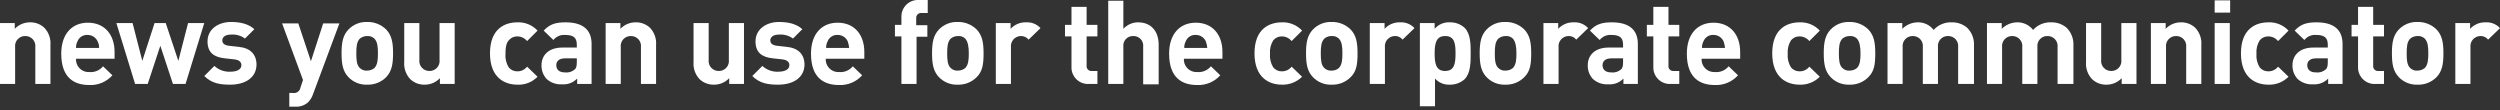
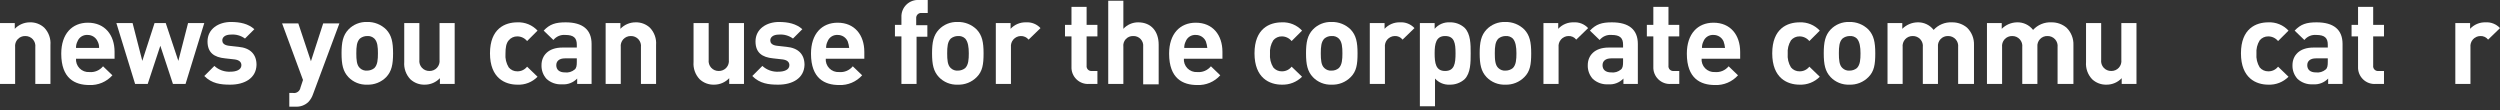
<svg xmlns="http://www.w3.org/2000/svg" width="500" height="22" viewBox="0 0 500 22" fill="none">
  <rect x="0" y="0" width="500" height="22" fill="#333333" stroke="none" />
  <g clip-path="url(#clip0_2_2)">
    <path d="M7.062 16.789V9.439C7.097 9.156 7.071 8.868 6.985 8.596C6.899 8.324 6.755 8.073 6.564 7.861C6.372 7.649 6.138 7.481 5.875 7.368C5.613 7.255 5.329 7.199 5.044 7.206C4.758 7.199 4.475 7.255 4.213 7.368C3.95 7.481 3.716 7.649 3.524 7.861C3.333 8.073 3.189 8.324 3.103 8.596C3.017 8.868 2.991 9.156 3.026 9.439V16.789H0V4.612H2.954V5.765C3.344 5.353 3.813 5.026 4.333 4.803C4.854 4.58 5.414 4.466 5.981 4.468C7.047 4.433 8.083 4.821 8.863 5.548C9.3 6.006 9.634 6.551 9.846 7.147C10.057 7.743 10.139 8.377 10.088 9.007V16.789H7.062Z" fill="white" />
    <path d="M15.204 11.673C15.171 12.035 15.217 12.399 15.338 12.742C15.459 13.084 15.653 13.396 15.906 13.656C16.16 13.916 16.467 14.118 16.805 14.249C17.144 14.379 17.508 14.435 17.87 14.411C18.386 14.458 18.905 14.377 19.383 14.176C19.86 13.975 20.281 13.66 20.608 13.258L22.482 15.06C21.904 15.705 21.191 16.213 20.394 16.55C19.597 16.886 18.735 17.042 17.87 17.005C14.988 17.005 12.25 15.708 12.25 10.736C12.25 6.773 14.411 4.54 17.582 4.54C20.968 4.54 22.914 6.989 22.914 10.376V11.745H15.204V11.673ZM19.527 8.287C19.357 7.895 19.074 7.563 18.715 7.332C18.356 7.102 17.936 6.982 17.51 6.989C17.079 6.96 16.65 7.071 16.286 7.304C15.923 7.538 15.644 7.882 15.492 8.287C15.287 8.687 15.188 9.134 15.204 9.584H19.816C19.84 9.133 19.74 8.684 19.527 8.287V8.287Z" fill="white" />
    <path d="M37.109 16.789H34.587L32.065 9.151L29.543 16.789H27.021L23.274 4.612H26.517L28.462 12.178L30.912 4.612H33.146L35.668 12.178L37.614 4.612H40.856L37.109 16.789Z" fill="white" />
    <path d="M46.044 16.933C44.099 16.933 42.369 16.717 40.856 15.204L42.874 13.186C43.309 13.586 43.821 13.895 44.378 14.093C44.935 14.291 45.526 14.375 46.116 14.339C47.197 14.339 48.278 13.979 48.278 13.042C48.278 12.466 47.918 12.033 46.981 11.889L45.035 11.673C42.801 11.457 41.505 10.52 41.505 8.287C41.505 5.765 43.738 4.395 46.188 4.395C48.062 4.395 49.647 4.756 50.872 5.837L48.998 7.71C48.188 7.116 47.19 6.835 46.188 6.917C44.963 6.917 44.459 7.494 44.459 8.07C44.459 8.503 44.675 9.007 45.756 9.151L47.701 9.367C50.079 9.584 51.304 10.88 51.304 12.97C51.232 15.636 48.926 16.933 46.044 16.933Z" fill="white" />
    <path d="M62.617 18.807C62.426 19.398 62.106 19.939 61.68 20.392C61.337 20.72 60.929 20.973 60.482 21.134C60.035 21.295 59.56 21.361 59.086 21.329H57.861V18.591H58.582C58.752 18.62 58.927 18.616 59.096 18.578C59.265 18.539 59.424 18.468 59.565 18.367C59.706 18.267 59.825 18.139 59.916 17.992C60.007 17.845 60.068 17.681 60.095 17.51L60.599 15.996L56.42 4.684H59.663L62.185 12.25L64.635 4.684H67.877L62.617 18.807Z" fill="white" />
    <path d="M77.245 15.42C76.748 15.924 76.152 16.318 75.494 16.579C74.837 16.839 74.132 16.96 73.426 16.933C72.729 16.961 72.035 16.84 71.389 16.58C70.743 16.319 70.16 15.924 69.679 15.42C68.598 14.267 68.31 12.898 68.31 10.664C68.31 8.431 68.598 7.062 69.679 5.909C70.16 5.405 70.743 5.01 71.389 4.749C72.035 4.488 72.729 4.368 73.426 4.395C74.131 4.376 74.834 4.5 75.49 4.76C76.147 5.02 76.743 5.411 77.245 5.909C78.325 7.062 78.614 8.431 78.614 10.664C78.614 12.898 78.325 14.267 77.245 15.42ZM74.867 7.71C74.676 7.529 74.449 7.39 74.2 7.303C73.952 7.216 73.688 7.183 73.426 7.206C72.902 7.206 72.394 7.384 71.984 7.71C71.336 8.359 71.264 9.367 71.264 10.664C71.264 11.961 71.336 13.042 71.984 13.619C72.175 13.8 72.402 13.939 72.651 14.026C72.899 14.113 73.163 14.146 73.426 14.123C73.949 14.122 74.457 13.945 74.867 13.619C75.515 12.97 75.587 11.889 75.587 10.664C75.587 9.439 75.515 8.359 74.867 7.71V7.71Z" fill="white" />
    <path d="M87.981 16.789V15.636C87.592 16.047 87.122 16.375 86.602 16.598C86.081 16.821 85.521 16.935 84.955 16.933C83.889 16.968 82.853 16.579 82.072 15.852C81.636 15.395 81.301 14.85 81.09 14.254C80.879 13.658 80.796 13.024 80.847 12.394V4.612H83.874V11.961C83.838 12.245 83.865 12.533 83.951 12.805C84.037 13.077 84.18 13.328 84.371 13.54C84.563 13.752 84.798 13.92 85.06 14.033C85.322 14.146 85.606 14.201 85.891 14.195C86.177 14.201 86.46 14.146 86.723 14.033C86.985 13.92 87.22 13.752 87.411 13.54C87.603 13.328 87.746 13.077 87.832 12.805C87.918 12.533 87.944 12.245 87.909 11.961V4.612H90.935V16.789H87.981Z" fill="white" />
    <path d="M103.473 16.933C101.023 16.933 97.997 15.636 97.997 10.664C97.997 5.692 101.023 4.468 103.473 4.468C104.226 4.433 104.977 4.564 105.674 4.85C106.371 5.136 106.997 5.571 107.508 6.125L105.419 8.214C105.184 7.924 104.888 7.689 104.552 7.527C104.215 7.365 103.847 7.28 103.473 7.278C103.144 7.269 102.816 7.336 102.517 7.474C102.217 7.611 101.952 7.815 101.744 8.07C101.239 8.647 101.095 9.511 101.095 10.736C101.013 11.695 101.24 12.655 101.744 13.475C101.952 13.73 102.217 13.934 102.517 14.071C102.816 14.209 103.144 14.276 103.473 14.267C103.848 14.273 104.219 14.191 104.556 14.028C104.894 13.866 105.189 13.627 105.419 13.331L107.508 15.348C106.987 15.883 106.357 16.302 105.661 16.575C104.966 16.848 104.22 16.971 103.473 16.933V16.933Z" fill="white" />
    <path d="M115.434 16.789V15.708C115.048 16.114 114.575 16.428 114.052 16.627C113.528 16.827 112.967 16.907 112.408 16.861C111.845 16.901 111.28 16.825 110.748 16.639C110.215 16.454 109.726 16.161 109.31 15.78C108.63 15.034 108.268 14.052 108.301 13.042C108.301 11.097 109.67 9.511 112.48 9.511H115.362V8.935C115.362 7.566 114.714 6.989 113.057 6.989C112.608 6.949 112.156 7.02 111.741 7.196C111.326 7.372 110.962 7.647 110.679 7.998L108.733 6.125C109.958 4.828 111.111 4.468 113.129 4.468C116.515 4.468 118.317 5.909 118.317 8.791V16.789H115.434ZM115.362 11.673H112.985C111.904 11.673 111.255 12.178 111.255 13.042C111.255 13.907 111.832 14.483 112.985 14.483C113.331 14.527 113.683 14.498 114.018 14.399C114.353 14.3 114.663 14.132 114.93 13.907C115.29 13.619 115.362 13.114 115.362 12.394V11.673Z" fill="white" />
    <path d="M128.188 16.789V9.439C128.224 9.156 128.198 8.868 128.112 8.596C128.026 8.324 127.882 8.073 127.691 7.861C127.499 7.649 127.265 7.481 127.002 7.368C126.74 7.255 126.456 7.199 126.171 7.206C125.885 7.199 125.602 7.255 125.34 7.368C125.077 7.481 124.842 7.649 124.651 7.861C124.46 8.073 124.316 8.324 124.23 8.596C124.144 8.868 124.118 9.156 124.153 9.439V16.789H121.127V4.612H124.081V5.765C124.471 5.353 124.94 5.026 125.46 4.803C125.981 4.58 126.541 4.466 127.108 4.468C128.173 4.433 129.21 4.821 129.99 5.548C130.427 6.006 130.761 6.551 130.973 7.147C131.184 7.743 131.266 8.377 131.215 9.007V16.789H128.188Z" fill="white" />
    <path d="M145.842 16.789V15.636C145.453 16.047 144.984 16.375 144.463 16.598C143.943 16.821 143.382 16.935 142.816 16.933C141.75 16.968 140.714 16.579 139.934 15.852C139.497 15.395 139.162 14.85 138.951 14.254C138.74 13.658 138.657 13.024 138.709 12.394V4.612H141.735V11.961C141.7 12.245 141.726 12.533 141.812 12.805C141.898 13.077 142.041 13.328 142.233 13.54C142.424 13.752 142.659 13.92 142.921 14.033C143.184 14.146 143.467 14.201 143.753 14.195C144.038 14.201 144.322 14.146 144.584 14.033C144.846 13.92 145.081 13.752 145.273 13.54C145.464 13.328 145.608 13.077 145.693 12.805C145.779 12.533 145.806 12.245 145.77 11.961V4.612H148.797V16.789H145.842Z" fill="white" />
    <path d="M155.642 16.933C153.696 16.933 151.967 16.717 150.454 15.204L152.472 13.186C152.907 13.586 153.418 13.895 153.975 14.093C154.533 14.291 155.124 14.375 155.714 14.339C156.795 14.339 157.876 13.979 157.876 13.042C157.876 12.466 157.515 12.033 156.579 11.889L154.633 11.673C152.399 11.457 151.102 10.52 151.102 8.287C151.102 5.765 153.336 4.395 155.786 4.395C157.66 4.395 159.245 4.756 160.47 5.837L158.596 7.71C157.786 7.116 156.788 6.835 155.786 6.917C154.561 6.917 154.057 7.494 154.057 8.07C154.057 8.503 154.273 9.007 155.354 9.151L157.299 9.367C159.677 9.584 160.902 10.88 160.902 12.97C160.83 15.636 158.524 16.933 155.642 16.933Z" fill="white" />
    <path d="M165.153 11.673C165.12 12.035 165.166 12.399 165.287 12.742C165.409 13.084 165.603 13.396 165.856 13.656C166.109 13.916 166.416 14.118 166.755 14.249C167.094 14.379 167.457 14.435 167.82 14.411C168.335 14.458 168.855 14.377 169.332 14.176C169.81 13.975 170.231 13.66 170.558 13.258L172.431 15.06C171.854 15.705 171.141 16.213 170.344 16.55C169.546 16.886 168.684 17.042 167.82 17.005C164.937 17.005 162.199 15.708 162.199 10.736C162.199 6.773 164.361 4.54 167.531 4.54C170.918 4.54 172.864 6.989 172.864 10.376V11.745H165.153V11.673ZM169.549 8.287C169.378 7.895 169.096 7.563 168.737 7.332C168.377 7.102 167.958 6.982 167.531 6.989C167.1 6.96 166.671 7.071 166.308 7.304C165.945 7.538 165.666 7.882 165.514 8.287C165.309 8.687 165.209 9.134 165.226 9.584H169.837C169.791 9.142 169.695 8.706 169.549 8.287V8.287Z" fill="white" />
    <path d="M183.312 7.278V16.789H180.285V7.278H178.988V4.972H180.285V3.459C180.262 2.992 180.337 2.526 180.508 2.091C180.678 1.655 180.938 1.261 181.272 0.934C181.606 0.607 182.005 0.355 182.444 0.194C182.882 0.033 183.35 -0.033 183.816 5.96866e-06H185.545V2.594H184.32C184.175 2.579 184.028 2.597 183.89 2.647C183.752 2.696 183.627 2.775 183.524 2.878C183.42 2.982 183.341 3.107 183.292 3.245C183.243 3.382 183.225 3.529 183.24 3.675V5.044H185.473V7.35H183.312V7.278Z" fill="white" />
    <path d="M195.345 15.42C194.848 15.924 194.252 16.318 193.595 16.579C192.937 16.839 192.233 16.96 191.526 16.933C190.83 16.961 190.136 16.84 189.49 16.58C188.844 16.319 188.261 15.924 187.779 15.42C186.698 14.267 186.41 12.898 186.41 10.664C186.41 8.431 186.698 7.062 187.779 5.909C188.261 5.405 188.844 5.01 189.49 4.749C190.136 4.488 190.83 4.368 191.526 4.395C192.232 4.376 192.934 4.5 193.591 4.76C194.247 5.02 194.844 5.411 195.345 5.909C196.426 7.062 196.714 8.431 196.714 10.664C196.714 12.898 196.498 14.267 195.345 15.42ZM193.039 7.71C192.849 7.529 192.621 7.39 192.373 7.303C192.125 7.216 191.86 7.183 191.598 7.206C191.075 7.206 190.567 7.384 190.157 7.71C189.509 8.359 189.437 9.367 189.437 10.664C189.437 11.961 189.509 13.042 190.157 13.619C190.348 13.8 190.575 13.939 190.823 14.026C191.072 14.113 191.336 14.146 191.598 14.123C192.122 14.122 192.63 13.945 193.039 13.619C193.688 12.97 193.76 11.889 193.76 10.664C193.76 9.439 193.616 8.359 193.039 7.71V7.71Z" fill="white" />
    <path d="M205.721 7.926C205.531 7.691 205.289 7.504 205.014 7.379C204.739 7.254 204.438 7.194 204.136 7.206C203.858 7.214 203.585 7.28 203.333 7.399C203.082 7.518 202.858 7.687 202.675 7.897C202.492 8.107 202.355 8.352 202.272 8.618C202.188 8.883 202.161 9.163 202.191 9.439V16.789H199.164V4.612H202.118V5.765C202.511 5.338 202.991 5.001 203.526 4.777C204.061 4.553 204.637 4.448 205.217 4.468C205.753 4.433 206.29 4.518 206.789 4.718C207.287 4.917 207.735 5.226 208.099 5.62L205.721 7.926Z" fill="white" />
    <path d="M217.827 16.789C217.361 16.822 216.893 16.756 216.454 16.595C216.016 16.434 215.616 16.182 215.283 15.855C214.949 15.528 214.688 15.134 214.518 14.699C214.348 14.263 214.272 13.797 214.296 13.331V7.278H212.999V4.972H214.296V1.369H217.322V4.972H219.484V7.278H217.322V13.114C217.302 13.261 217.316 13.41 217.363 13.551C217.41 13.691 217.489 13.819 217.594 13.924C217.699 14.028 217.826 14.107 217.967 14.154C218.107 14.201 218.257 14.216 218.403 14.195H219.484V16.789H217.827Z" fill="white" />
    <path d="M228.635 16.789V9.367C228.669 9.088 228.642 8.804 228.554 8.536C228.467 8.268 228.322 8.022 228.13 7.817C227.938 7.611 227.703 7.449 227.441 7.344C227.18 7.238 226.899 7.191 226.618 7.206C226.341 7.198 226.066 7.25 225.812 7.359C225.558 7.469 225.331 7.631 225.145 7.837C224.96 8.043 224.822 8.286 224.741 8.55C224.659 8.814 224.635 9.093 224.672 9.367V16.789H221.646V0.144H224.672V5.765C225.047 5.355 225.504 5.028 226.012 4.804C226.521 4.581 227.071 4.466 227.626 4.468C230.293 4.468 231.734 6.341 231.734 8.935V16.861H228.635V16.789Z" fill="white" />
    <path d="M236.778 11.673C236.745 12.035 236.79 12.399 236.912 12.742C237.033 13.084 237.227 13.396 237.48 13.656C237.734 13.916 238.04 14.118 238.379 14.249C238.718 14.379 239.081 14.435 239.444 14.411C239.96 14.458 240.479 14.377 240.957 14.176C241.434 13.975 241.855 13.66 242.182 13.258L244.055 15.06C243.478 15.705 242.765 16.213 241.968 16.55C241.17 16.886 240.308 17.042 239.444 17.005C236.561 17.005 233.823 15.708 233.823 10.736C233.823 6.773 235.985 4.54 239.155 4.54C242.542 4.54 244.488 6.989 244.488 10.376V11.745H236.778V11.673ZM241.173 8.287C241.002 7.895 240.72 7.563 240.361 7.332C240.002 7.102 239.582 6.982 239.155 6.989C238.724 6.96 238.295 7.071 237.932 7.304C237.569 7.538 237.29 7.882 237.138 8.287C236.933 8.687 236.833 9.134 236.85 9.584H241.461C241.416 9.142 241.319 8.706 241.173 8.287V8.287Z" fill="white" />
    <path d="M256.377 16.933C253.927 16.933 250.901 15.636 250.901 10.664C250.901 5.692 253.927 4.468 256.377 4.468C257.13 4.433 257.881 4.564 258.578 4.85C259.275 5.136 259.901 5.571 260.412 6.125L258.323 8.214C258.088 7.924 257.792 7.689 257.455 7.527C257.119 7.365 256.75 7.28 256.377 7.278C256.047 7.269 255.72 7.336 255.42 7.474C255.121 7.611 254.856 7.815 254.648 8.07C254.153 8.867 253.925 9.801 253.999 10.736C253.917 11.695 254.144 12.655 254.648 13.475C254.856 13.73 255.121 13.934 255.42 14.071C255.72 14.209 256.047 14.276 256.377 14.267C256.752 14.273 257.123 14.191 257.46 14.028C257.798 13.866 258.093 13.627 258.323 13.331L260.412 15.348C259.883 15.873 259.252 16.284 258.558 16.556C257.864 16.829 257.122 16.957 256.377 16.933V16.933Z" fill="white" />
    <path d="M270.14 15.42C269.643 15.924 269.047 16.318 268.39 16.579C267.732 16.839 267.028 16.96 266.321 16.933C265.625 16.961 264.931 16.84 264.285 16.58C263.639 16.319 263.055 15.924 262.574 15.42C261.493 14.267 261.205 12.898 261.205 10.664C261.205 8.431 261.493 7.062 262.574 5.909C263.055 5.405 263.639 5.01 264.285 4.749C264.931 4.488 265.625 4.368 266.321 4.395C267.027 4.376 267.729 4.5 268.385 4.76C269.042 5.02 269.639 5.411 270.14 5.909C271.221 7.062 271.509 8.431 271.509 10.664C271.509 12.898 271.293 14.267 270.14 15.42ZM267.762 7.71C267.571 7.529 267.344 7.39 267.096 7.303C266.847 7.216 266.583 7.183 266.321 7.206C265.795 7.193 265.283 7.372 264.88 7.71C264.231 8.359 264.159 9.367 264.159 10.664C264.159 11.961 264.231 13.042 264.88 13.619C265.07 13.8 265.298 13.939 265.546 14.026C265.794 14.113 266.059 14.146 266.321 14.123C266.847 14.136 267.359 13.957 267.762 13.619C268.41 12.97 268.482 11.889 268.482 10.664C268.482 9.439 268.41 8.359 267.762 7.71V7.71Z" fill="white" />
    <path d="M280.516 7.926C280.331 7.685 280.09 7.494 279.813 7.368C279.537 7.242 279.234 7.187 278.931 7.206C278.653 7.214 278.379 7.28 278.128 7.399C277.876 7.518 277.652 7.687 277.47 7.897C277.287 8.107 277.15 8.352 277.066 8.618C276.983 8.883 276.955 9.163 276.985 9.439V16.789H273.959V4.612H276.913V5.765C277.305 5.338 277.786 5.001 278.32 4.777C278.855 4.553 279.432 4.448 280.012 4.468C280.547 4.433 281.084 4.518 281.583 4.718C282.082 4.917 282.53 5.226 282.894 5.62L280.516 7.926Z" fill="white" />
    <path d="M292.91 15.852C292.096 16.571 291.041 16.957 289.955 16.933C289.403 16.962 288.851 16.867 288.34 16.655C287.829 16.443 287.371 16.119 287.001 15.708V21.257H283.975V4.612H286.929V5.765C287.299 5.329 287.765 4.985 288.29 4.76C288.815 4.535 289.385 4.435 289.955 4.468C291.043 4.433 292.101 4.82 292.91 5.548C294.135 6.773 294.135 8.863 294.135 10.664C294.135 12.466 294.135 14.627 292.91 15.852ZM289.019 7.206C287.217 7.206 286.929 8.719 286.929 10.664C286.929 12.61 287.145 14.195 289.019 14.195C290.892 14.195 291.108 12.682 291.108 10.664C291.108 8.647 290.892 7.206 289.019 7.206Z" fill="white" />
    <path d="M304.871 15.42C304.374 15.924 303.778 16.318 303.121 16.579C302.463 16.839 301.759 16.96 301.052 16.933C300.356 16.961 299.662 16.84 299.016 16.58C298.37 16.319 297.787 15.924 297.305 15.42C296.224 14.267 295.936 12.898 295.936 10.664C295.936 8.431 296.224 7.062 297.305 5.909C297.787 5.405 298.37 5.01 299.016 4.749C299.662 4.488 300.356 4.368 301.052 4.395C301.758 4.376 302.46 4.5 303.117 4.76C303.773 5.02 304.37 5.411 304.871 5.909C305.952 7.062 306.24 8.431 306.24 10.664C306.24 12.898 306.024 14.267 304.871 15.42ZM302.565 7.71C302.374 7.529 302.147 7.39 301.899 7.303C301.65 7.216 301.386 7.183 301.124 7.206C300.601 7.206 300.093 7.384 299.683 7.71C299.034 8.359 298.962 9.367 298.962 10.664C298.962 11.961 299.034 13.042 299.683 13.619C299.874 13.8 300.101 13.939 300.349 14.026C300.598 14.113 300.862 14.146 301.124 14.123C301.648 14.122 302.155 13.945 302.565 13.619C303.214 12.97 303.286 11.889 303.286 10.664C303.286 9.439 303.142 8.359 302.565 7.71V7.71Z" fill="white" />
    <path d="M315.247 7.926C315.062 7.685 314.821 7.494 314.544 7.368C314.268 7.242 313.965 7.187 313.662 7.206C313.384 7.214 313.111 7.28 312.859 7.399C312.608 7.518 312.384 7.687 312.201 7.897C312.018 8.107 311.881 8.352 311.797 8.618C311.714 8.883 311.686 9.163 311.716 9.439V16.789H308.69V4.612H311.644V5.765C312.037 5.338 312.517 5.001 313.052 4.777C313.586 4.553 314.163 4.448 314.743 4.468C315.279 4.433 315.816 4.518 316.314 4.718C316.813 4.917 317.261 5.226 317.625 5.62L315.247 7.926Z" fill="white" />
    <path d="M324.687 16.789V15.708C324.3 16.114 323.827 16.428 323.304 16.627C322.78 16.827 322.219 16.907 321.66 16.861C321.097 16.901 320.532 16.825 320 16.639C319.467 16.454 318.978 16.161 318.562 15.78C317.882 15.034 317.52 14.052 317.553 13.042C317.553 11.097 318.922 9.511 321.732 9.511H324.614V8.935C324.614 7.566 323.966 6.989 322.309 6.989C321.86 6.949 321.408 7.02 320.993 7.196C320.579 7.372 320.214 7.647 319.931 7.998L317.985 6.125C319.21 4.828 320.363 4.468 322.381 4.468C325.767 4.468 327.569 5.909 327.569 8.791V16.789H324.687ZM324.614 11.673H322.237C321.156 11.673 320.507 12.178 320.507 13.042C320.507 13.907 321.084 14.483 322.237 14.483C322.583 14.527 322.935 14.498 323.27 14.399C323.605 14.3 323.915 14.132 324.182 13.907C324.542 13.619 324.614 13.114 324.614 12.394V11.673Z" fill="white" />
    <path d="M334.198 16.789C333.732 16.822 333.264 16.756 332.826 16.595C332.387 16.434 331.988 16.182 331.654 15.855C331.32 15.528 331.059 15.134 330.889 14.699C330.719 14.263 330.644 13.797 330.667 13.331V7.278H329.37V4.972H330.667V1.369H333.694V4.972H335.855V7.278H333.694V13.114C333.673 13.261 333.687 13.41 333.734 13.551C333.781 13.691 333.86 13.819 333.965 13.924C334.07 14.028 334.198 14.107 334.338 14.154C334.478 14.201 334.628 14.216 334.774 14.195H335.855V16.789H334.198Z" fill="white" />
    <path d="M340.323 11.673C340.29 12.035 340.336 12.399 340.457 12.742C340.578 13.084 340.772 13.396 341.025 13.656C341.279 13.916 341.585 14.118 341.924 14.249C342.263 14.379 342.626 14.435 342.989 14.411C343.505 14.458 344.024 14.377 344.502 14.176C344.979 13.975 345.4 13.66 345.727 13.258L347.601 15.06C347.023 15.705 346.31 16.213 345.513 16.55C344.716 16.886 343.854 17.042 342.989 17.005C340.107 17.005 337.368 15.708 337.368 10.736C337.368 6.773 339.53 4.54 342.701 4.54C346.087 4.54 348.033 6.989 348.033 10.376V11.745H340.323V11.673ZM344.718 8.287C344.548 7.895 344.265 7.563 343.906 7.332C343.547 7.102 343.127 6.982 342.701 6.989C342.27 6.96 341.841 7.071 341.477 7.304C341.114 7.538 340.835 7.882 340.683 8.287C340.478 8.687 340.379 9.134 340.395 9.584H345.006C344.961 9.142 344.864 8.706 344.718 8.287V8.287Z" fill="white" />
    <path d="M359.922 16.933C357.472 16.933 354.446 15.636 354.446 10.664C354.446 5.692 357.472 4.468 359.922 4.468C360.675 4.433 361.426 4.564 362.123 4.85C362.82 5.136 363.446 5.571 363.957 6.125L361.868 8.214C361.633 7.924 361.337 7.689 361.001 7.527C360.664 7.365 360.296 7.28 359.922 7.278C359.593 7.269 359.265 7.336 358.966 7.474C358.666 7.611 358.402 7.815 358.193 8.07C357.698 8.867 357.47 9.801 357.544 10.736C357.462 11.695 357.689 12.655 358.193 13.475C358.402 13.73 358.666 13.934 358.966 14.071C359.265 14.209 359.593 14.276 359.922 14.267C360.297 14.273 360.668 14.191 361.006 14.028C361.343 13.866 361.638 13.627 361.868 13.331L363.957 15.348C363.432 15.878 362.801 16.293 362.107 16.566C361.412 16.838 360.668 16.964 359.922 16.933V16.933Z" fill="white" />
    <path d="M373.685 15.42C373.188 15.924 372.592 16.318 371.935 16.579C371.277 16.839 370.573 16.96 369.866 16.933C369.17 16.961 368.476 16.84 367.83 16.58C367.184 16.319 366.601 15.924 366.119 15.42C365.038 14.267 364.75 12.898 364.75 10.664C364.75 8.431 365.038 7.062 366.119 5.909C366.601 5.405 367.184 5.01 367.83 4.749C368.476 4.488 369.17 4.368 369.866 4.395C370.572 4.376 371.274 4.5 371.931 4.76C372.587 5.02 373.184 5.411 373.685 5.909C374.766 7.062 375.054 8.431 375.054 10.664C375.054 12.898 374.838 14.267 373.685 15.42ZM371.379 7.71C371.188 7.529 370.961 7.39 370.713 7.303C370.464 7.216 370.2 7.183 369.938 7.206C369.415 7.206 368.907 7.384 368.497 7.71C367.848 8.359 367.776 9.367 367.776 10.664C367.776 11.961 367.848 13.042 368.497 13.619C368.688 13.8 368.915 13.939 369.163 14.026C369.412 14.113 369.676 14.146 369.938 14.123C370.462 14.122 370.969 13.945 371.379 13.619C372.028 12.97 372.1 11.889 372.1 10.664C372.1 9.439 371.956 8.359 371.379 7.71Z" fill="white" />
    <path d="M391.627 16.789V9.439C391.662 9.156 391.636 8.868 391.55 8.596C391.464 8.324 391.321 8.073 391.129 7.861C390.938 7.649 390.703 7.481 390.441 7.368C390.179 7.255 389.895 7.199 389.609 7.206C389.329 7.196 389.05 7.246 388.792 7.354C388.533 7.461 388.3 7.622 388.108 7.827C387.917 8.032 387.772 8.275 387.683 8.541C387.594 8.807 387.563 9.089 387.592 9.367V16.789H384.565V9.439C384.601 9.156 384.575 8.868 384.489 8.596C384.403 8.324 384.259 8.073 384.068 7.861C383.876 7.649 383.642 7.481 383.379 7.368C383.117 7.255 382.833 7.199 382.548 7.206C382.262 7.199 381.979 7.255 381.717 7.368C381.454 7.481 381.219 7.649 381.028 7.861C380.837 8.073 380.693 8.324 380.607 8.596C380.521 8.868 380.495 9.156 380.53 9.439V16.789H377.504V4.612H380.458V5.765C381.264 4.961 382.347 4.497 383.485 4.468C384.107 4.442 384.726 4.567 385.29 4.83C385.854 5.093 386.347 5.488 386.727 5.981C387.189 5.472 387.759 5.072 388.394 4.811C389.03 4.549 389.716 4.432 390.402 4.468C391.509 4.447 392.585 4.831 393.428 5.548C393.884 5.998 394.241 6.538 394.477 7.134C394.713 7.729 394.822 8.367 394.798 9.007V16.789H391.627Z" fill="white" />
    <path d="M411.515 16.789V9.439C411.55 9.156 411.524 8.868 411.438 8.596C411.352 8.324 411.208 8.073 411.017 7.861C410.825 7.649 410.591 7.481 410.328 7.368C410.066 7.255 409.783 7.199 409.497 7.206C409.217 7.196 408.938 7.246 408.679 7.354C408.42 7.461 408.187 7.622 407.996 7.827C407.805 8.032 407.66 8.275 407.571 8.541C407.482 8.807 407.45 9.089 407.479 9.367V16.789H404.453V9.439C404.488 9.156 404.462 8.868 404.376 8.596C404.29 8.324 404.147 8.073 403.955 7.861C403.764 7.649 403.529 7.481 403.267 7.368C403.005 7.255 402.721 7.199 402.435 7.206C402.15 7.199 401.866 7.255 401.604 7.368C401.342 7.481 401.107 7.649 400.916 7.861C400.724 8.073 400.581 8.324 400.495 8.596C400.409 8.868 400.383 9.156 400.418 9.439V16.789H397.392V4.612H400.346V5.765C401.151 4.961 402.235 4.497 403.372 4.468C403.994 4.442 404.613 4.567 405.177 4.83C405.742 5.093 406.234 5.488 406.615 5.981C407.077 5.472 407.647 5.072 408.282 4.811C408.918 4.549 409.603 4.432 410.29 4.468C411.397 4.447 412.473 4.831 413.316 5.548C413.772 5.998 414.129 6.538 414.365 7.134C414.6 7.729 414.71 8.367 414.685 9.007V16.789H411.515Z" fill="white" />
    <path d="M424.341 16.789V15.636C423.951 16.047 423.482 16.375 422.962 16.598C422.441 16.821 421.881 16.935 421.314 16.933C420.248 16.968 419.212 16.579 418.432 15.852C417.995 15.395 417.661 14.85 417.449 14.254C417.238 13.658 417.156 13.024 417.207 12.394V4.612H420.233V11.961C420.198 12.245 420.224 12.533 420.31 12.805C420.396 13.077 420.54 13.328 420.731 13.54C420.923 13.752 421.157 13.92 421.42 14.033C421.682 14.146 421.966 14.201 422.251 14.195C422.537 14.201 422.82 14.146 423.082 14.033C423.345 13.92 423.579 13.752 423.771 13.54C423.962 13.328 424.106 13.077 424.192 12.805C424.278 12.533 424.304 12.245 424.269 11.961V4.612H427.295V16.789H424.341Z" fill="white" />
-     <path d="M437.239 16.789V9.439C437.274 9.156 437.248 8.868 437.162 8.596C437.076 8.324 436.933 8.073 436.741 7.861C436.55 7.649 436.315 7.481 436.053 7.368C435.79 7.255 435.507 7.199 435.221 7.206C434.936 7.199 434.652 7.255 434.39 7.368C434.128 7.481 433.893 7.649 433.701 7.861C433.51 8.073 433.366 8.324 433.28 8.596C433.195 8.868 433.168 9.156 433.204 9.439V16.789H430.177V4.612H433.132V5.765C433.521 5.353 433.99 5.026 434.511 4.803C435.031 4.58 435.592 4.466 436.158 4.468C437.224 4.433 438.26 4.821 439.04 5.548C439.477 6.006 439.812 6.551 440.023 7.147C440.234 7.743 440.317 8.377 440.265 9.007V16.789H437.239Z" fill="white" />
-     <path d="M442.931 2.522V0.072H446.03V2.522H442.931ZM442.931 16.789V4.612H445.958V16.789H442.931Z" fill="white" />
    <path d="M453.668 16.933C451.218 16.933 448.191 15.636 448.191 10.664C448.191 5.692 451.218 4.468 453.668 4.468C454.42 4.433 455.171 4.564 455.868 4.85C456.565 5.136 457.192 5.571 457.703 6.125L455.613 8.214C455.379 7.924 455.083 7.689 454.746 7.527C454.41 7.365 454.041 7.28 453.668 7.278C453.338 7.269 453.011 7.336 452.711 7.474C452.411 7.611 452.147 7.815 451.938 8.07C451.443 8.867 451.216 9.801 451.29 10.736C451.207 11.695 451.435 12.655 451.938 13.475C452.147 13.73 452.411 13.934 452.711 14.071C453.011 14.209 453.338 14.276 453.668 14.267C454.042 14.273 454.413 14.191 454.751 14.028C455.089 13.866 455.384 13.627 455.613 13.331L457.703 15.348C457.177 15.878 456.547 16.293 455.852 16.566C455.157 16.838 454.413 16.964 453.668 16.933V16.933Z" fill="white" />
    <path d="M465.629 16.789V15.708C465.242 16.114 464.77 16.428 464.246 16.627C463.723 16.827 463.161 16.907 462.603 16.861C462.04 16.901 461.475 16.825 460.942 16.639C460.41 16.454 459.92 16.161 459.504 15.78C458.824 15.034 458.462 14.052 458.495 13.042C458.495 11.097 459.864 9.511 462.675 9.511H465.557V8.935C465.557 7.566 464.908 6.989 463.251 6.989C462.802 6.949 462.351 7.02 461.936 7.196C461.521 7.372 461.156 7.647 460.873 7.998L458.928 6.125C460.153 4.828 461.306 4.468 463.323 4.468C466.71 4.468 468.511 5.909 468.511 8.791V16.789H465.629ZM465.557 11.673H463.179C462.098 11.673 461.45 12.178 461.45 13.042C461.45 13.907 462.026 14.483 463.179 14.483C463.526 14.527 463.877 14.498 464.212 14.399C464.547 14.3 464.858 14.132 465.125 13.907C465.485 13.619 465.557 13.114 465.557 12.394V11.673Z" fill="white" />
    <path d="M475.141 16.789C474.674 16.822 474.207 16.756 473.768 16.595C473.329 16.434 472.93 16.182 472.596 15.855C472.263 15.528 472.002 15.134 471.832 14.699C471.662 14.263 471.586 13.797 471.61 13.331V7.278H470.313V4.972H471.61V1.369H474.636V4.972H476.798V7.278H474.636V13.114C474.616 13.261 474.63 13.41 474.677 13.551C474.724 13.691 474.803 13.819 474.908 13.924C475.012 14.028 475.14 14.107 475.28 14.154C475.421 14.201 475.57 14.216 475.717 14.195H476.798V16.789H475.141Z" fill="white" />
-     <path d="M487.318 15.42C486.821 15.924 486.225 16.318 485.568 16.579C484.91 16.839 484.206 16.96 483.499 16.933C482.803 16.961 482.109 16.84 481.463 16.58C480.817 16.319 480.234 15.924 479.752 15.42C478.671 14.267 478.383 12.898 478.383 10.664C478.383 8.431 478.671 7.062 479.752 5.909C480.234 5.405 480.817 5.01 481.463 4.749C482.109 4.488 482.803 4.368 483.499 4.395C484.205 4.376 484.907 4.5 485.564 4.76C486.22 5.02 486.817 5.411 487.318 5.909C488.399 7.062 488.687 8.431 488.687 10.664C488.687 12.898 488.399 14.267 487.318 15.42ZM484.94 7.71C484.749 7.529 484.522 7.39 484.274 7.303C484.025 7.216 483.761 7.183 483.499 7.206C482.976 7.206 482.468 7.384 482.058 7.71C481.409 8.359 481.337 9.367 481.337 10.664C481.337 11.961 481.409 13.042 482.058 13.619C482.249 13.8 482.476 13.939 482.724 14.026C482.973 14.113 483.237 14.146 483.499 14.123C484.023 14.122 484.53 13.945 484.94 13.619C485.589 12.97 485.661 11.889 485.661 10.664C485.661 9.439 485.589 8.359 484.94 7.71Z" fill="white" />
    <path d="M497.622 7.926C497.437 7.685 497.196 7.494 496.919 7.368C496.643 7.242 496.34 7.187 496.037 7.206C495.759 7.214 495.485 7.28 495.234 7.399C494.983 7.518 494.758 7.687 494.576 7.897C494.393 8.107 494.256 8.352 494.172 8.618C494.089 8.883 494.061 9.163 494.091 9.439V16.789H491.065V4.612H494.019V5.765C494.412 5.338 494.892 5.001 495.427 4.777C495.961 4.553 496.538 4.448 497.118 4.468C497.654 4.433 498.191 4.518 498.689 4.718C499.188 4.917 499.636 5.226 500 5.62L497.622 7.926Z" fill="white" />
  </g>
  <defs>
    <clipPath id="clip0_2_2">
      <rect width="500" height="21.329" fill="white" />
    </clipPath>
  </defs>
</svg>